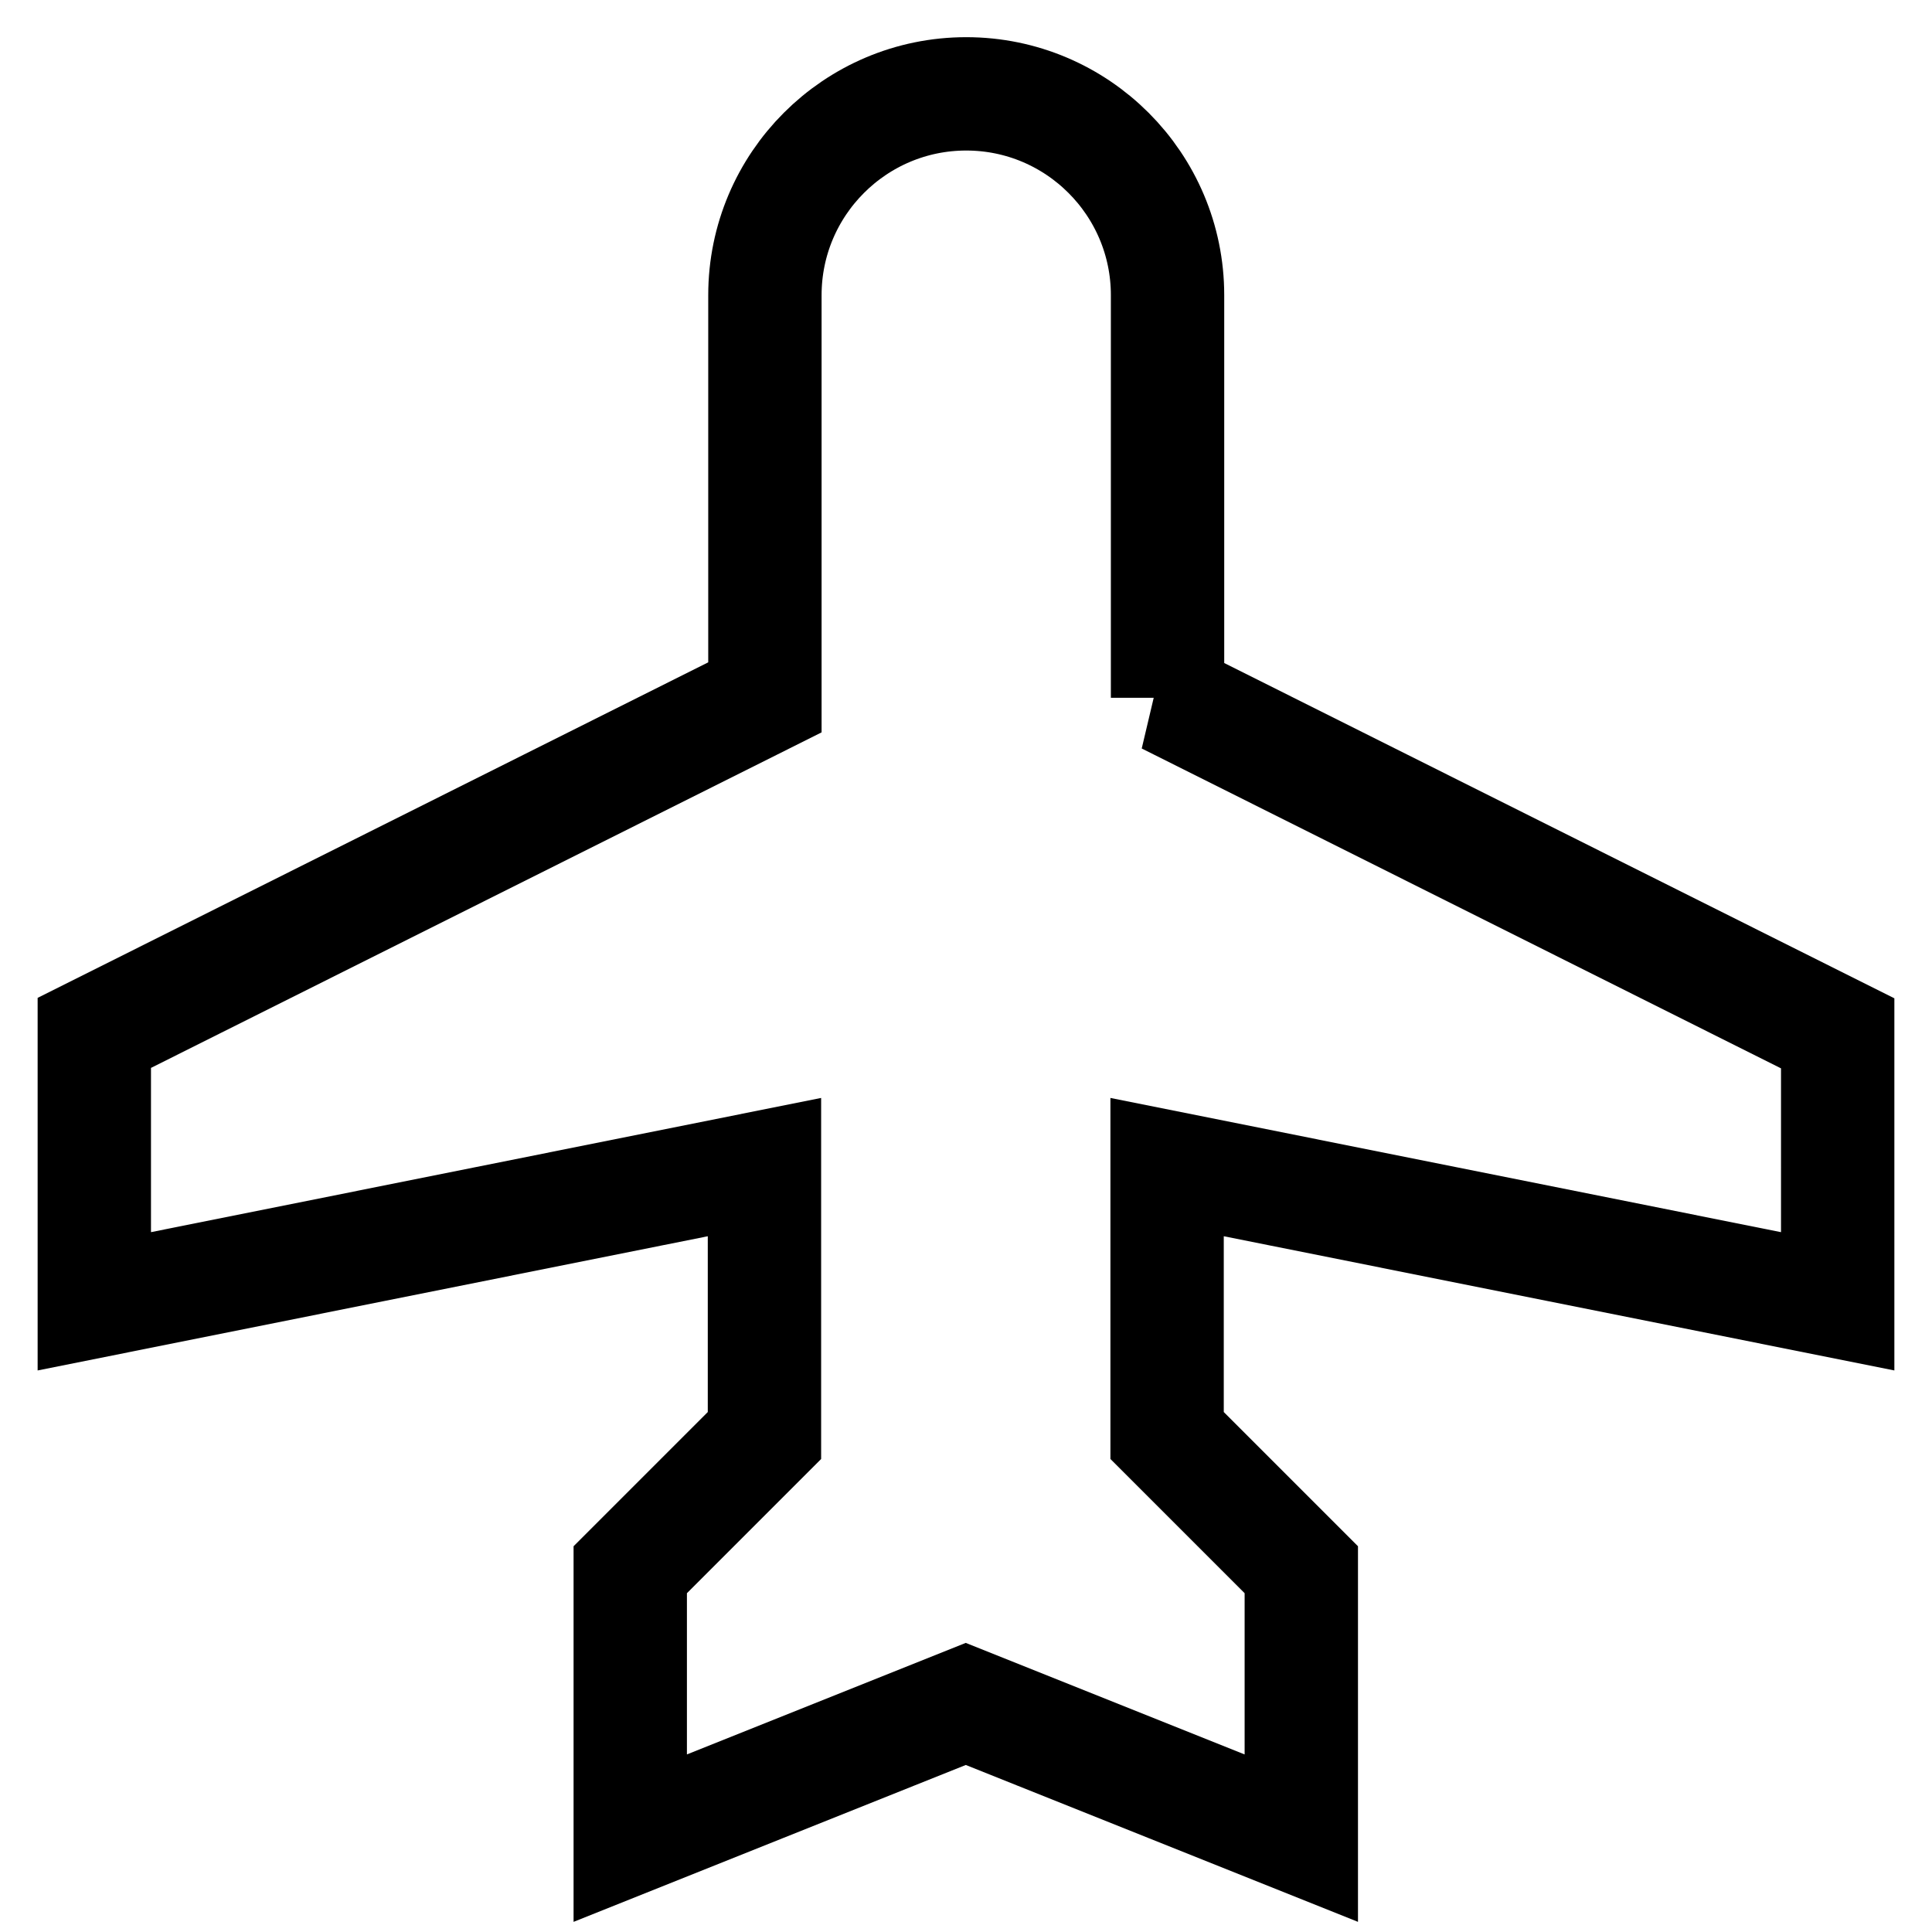
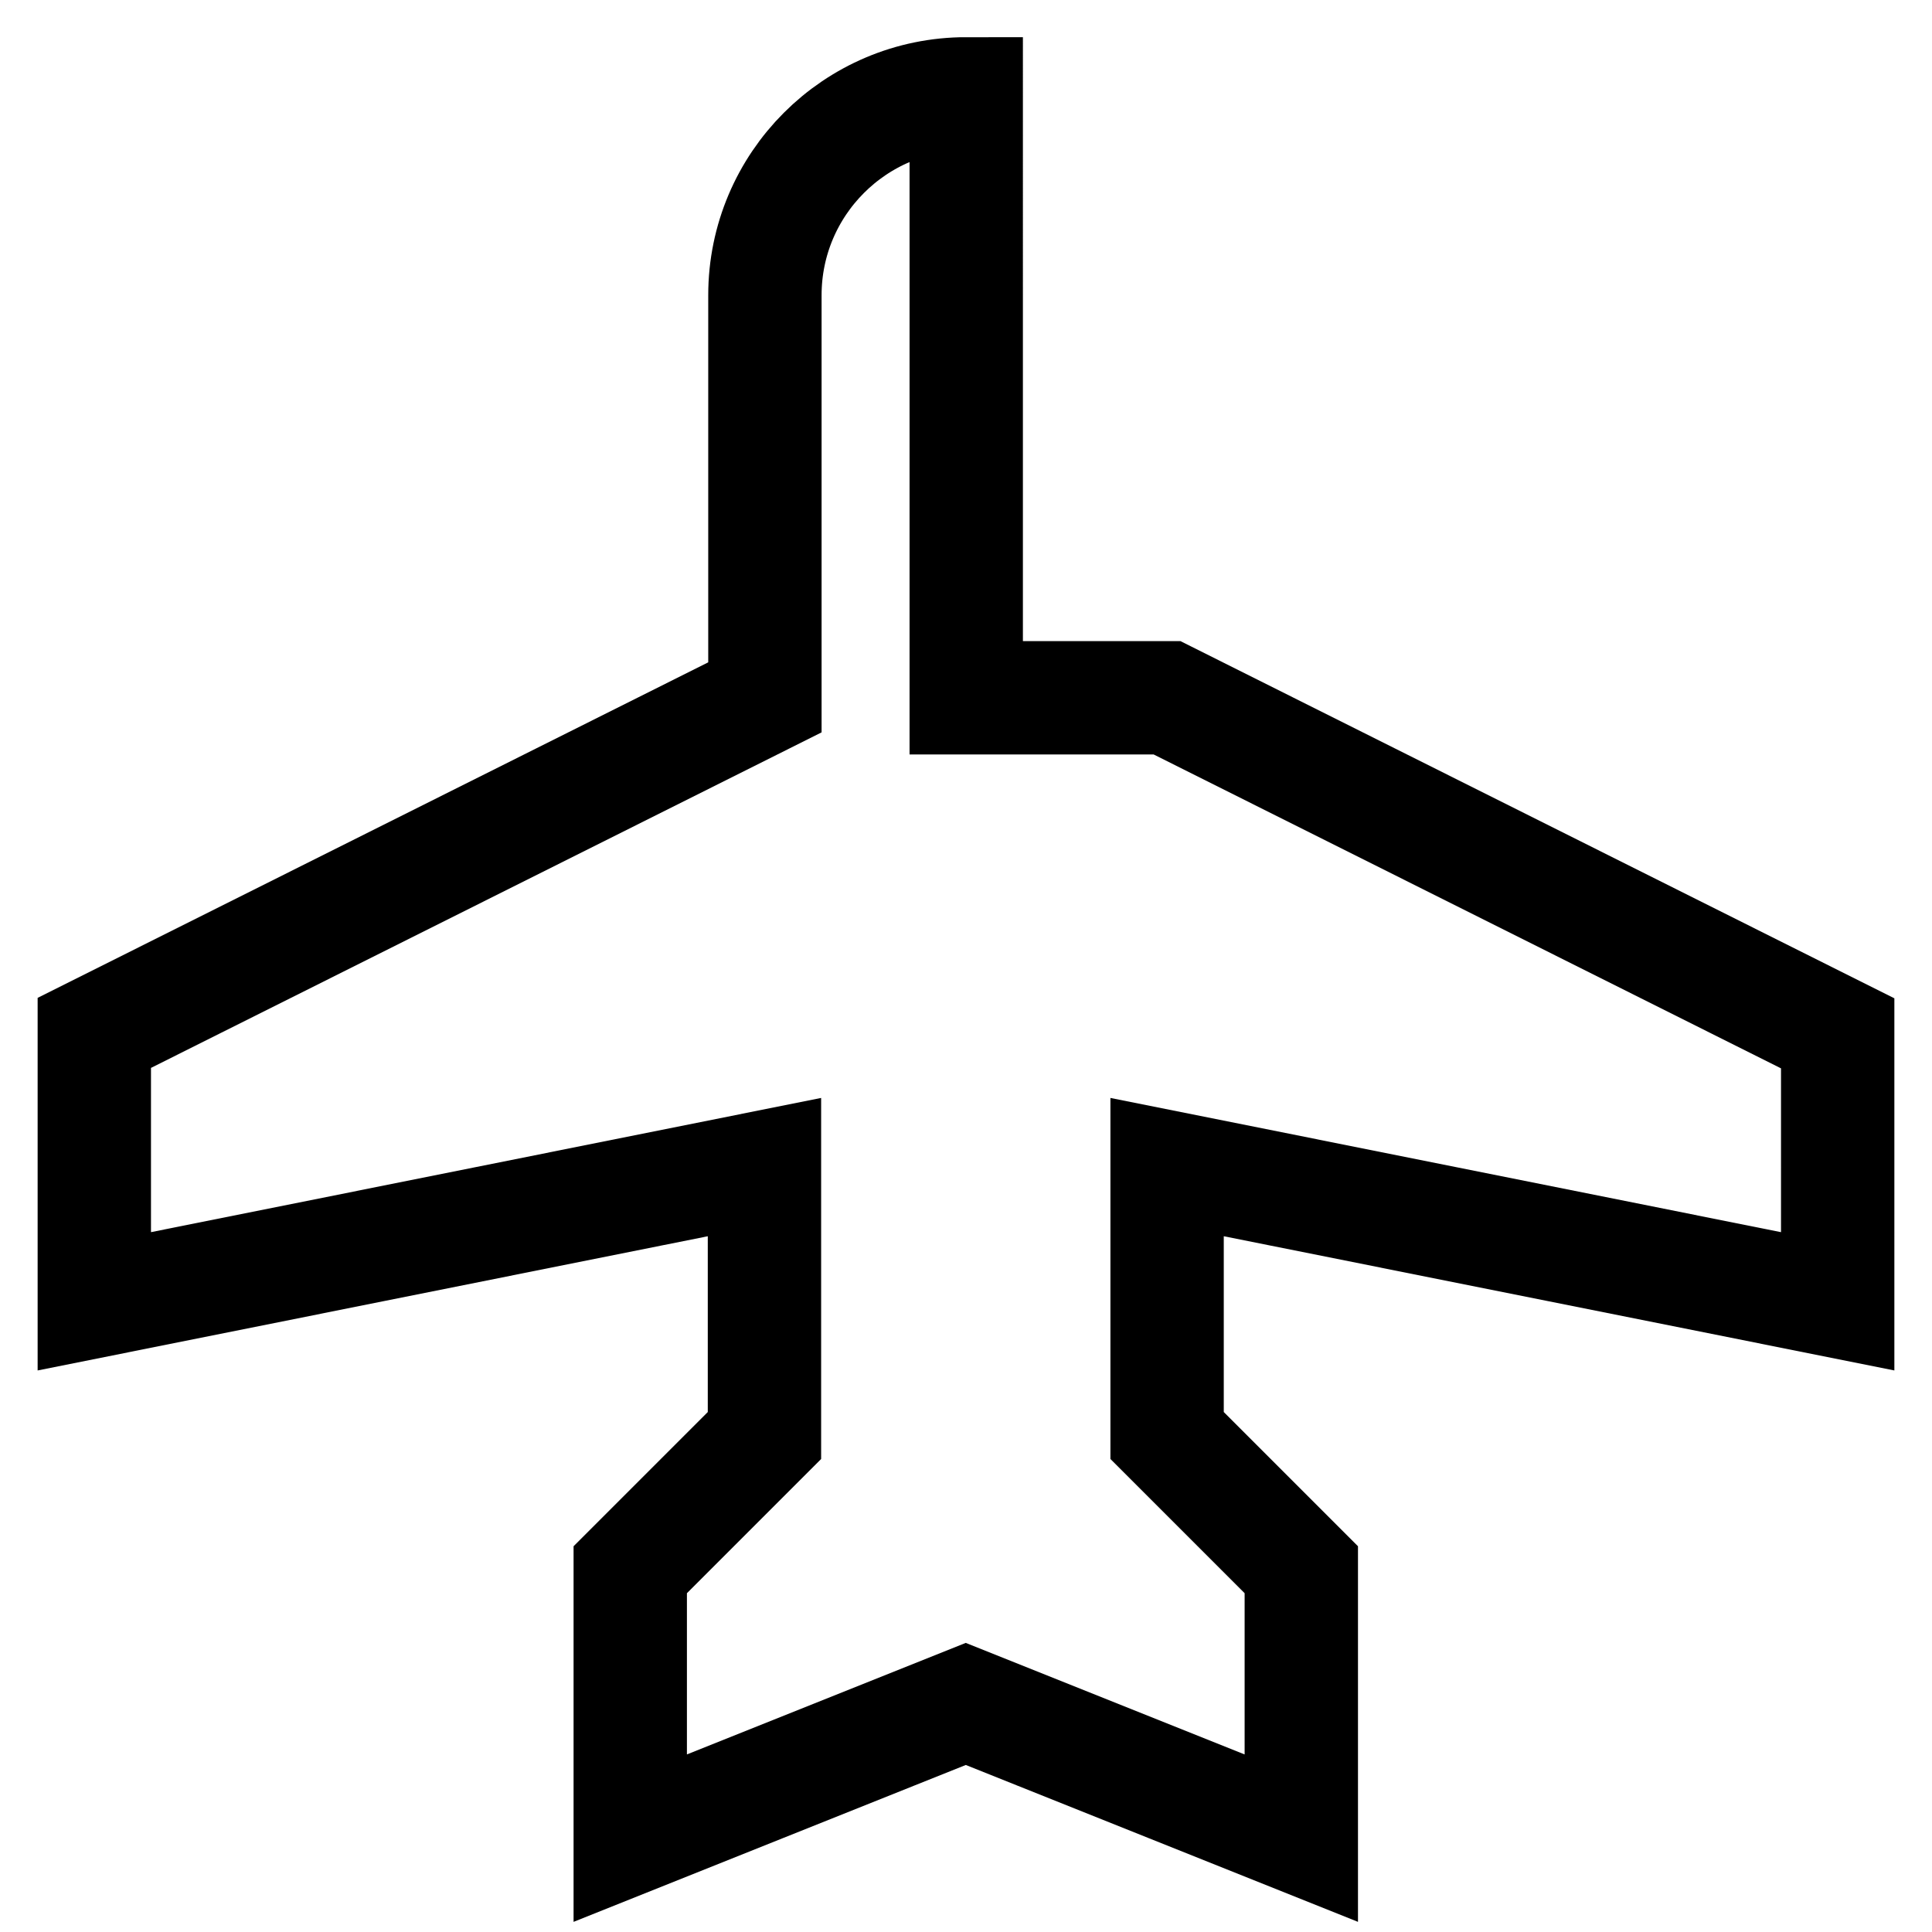
<svg xmlns="http://www.w3.org/2000/svg" version="1.1" id="Capa_1" x="0px" y="0px" viewBox="0 0 426.1 426.1" style="enable-background:new 0 0 426.1 426.1;" xml:space="preserve">
  <style type="text/css">
	.st0{fill:none;stroke:#000000;stroke-width:25;}
</style>
-   <path class="st0" d="M257.4,153.9l147.9,74V287l-147.9-29.6v59.2l29.6,29.6v59.2l-74-29.6l-74,29.6v-59.2l29.6-29.6v-59.2L20.8,287  v-59.2l147.9-74V65.1c0-24.5,19.9-44.4,44.4-44.4s44.4,19.9,44.4,44.4V153.9z" />
+   <path class="st0" d="M257.4,153.9l147.9,74V287l-147.9-29.6v59.2l29.6,29.6v59.2l-74-29.6l-74,29.6v-59.2l29.6-29.6v-59.2L20.8,287  v-59.2l147.9-74V65.1c0-24.5,19.9-44.4,44.4-44.4V153.9z" />
</svg>